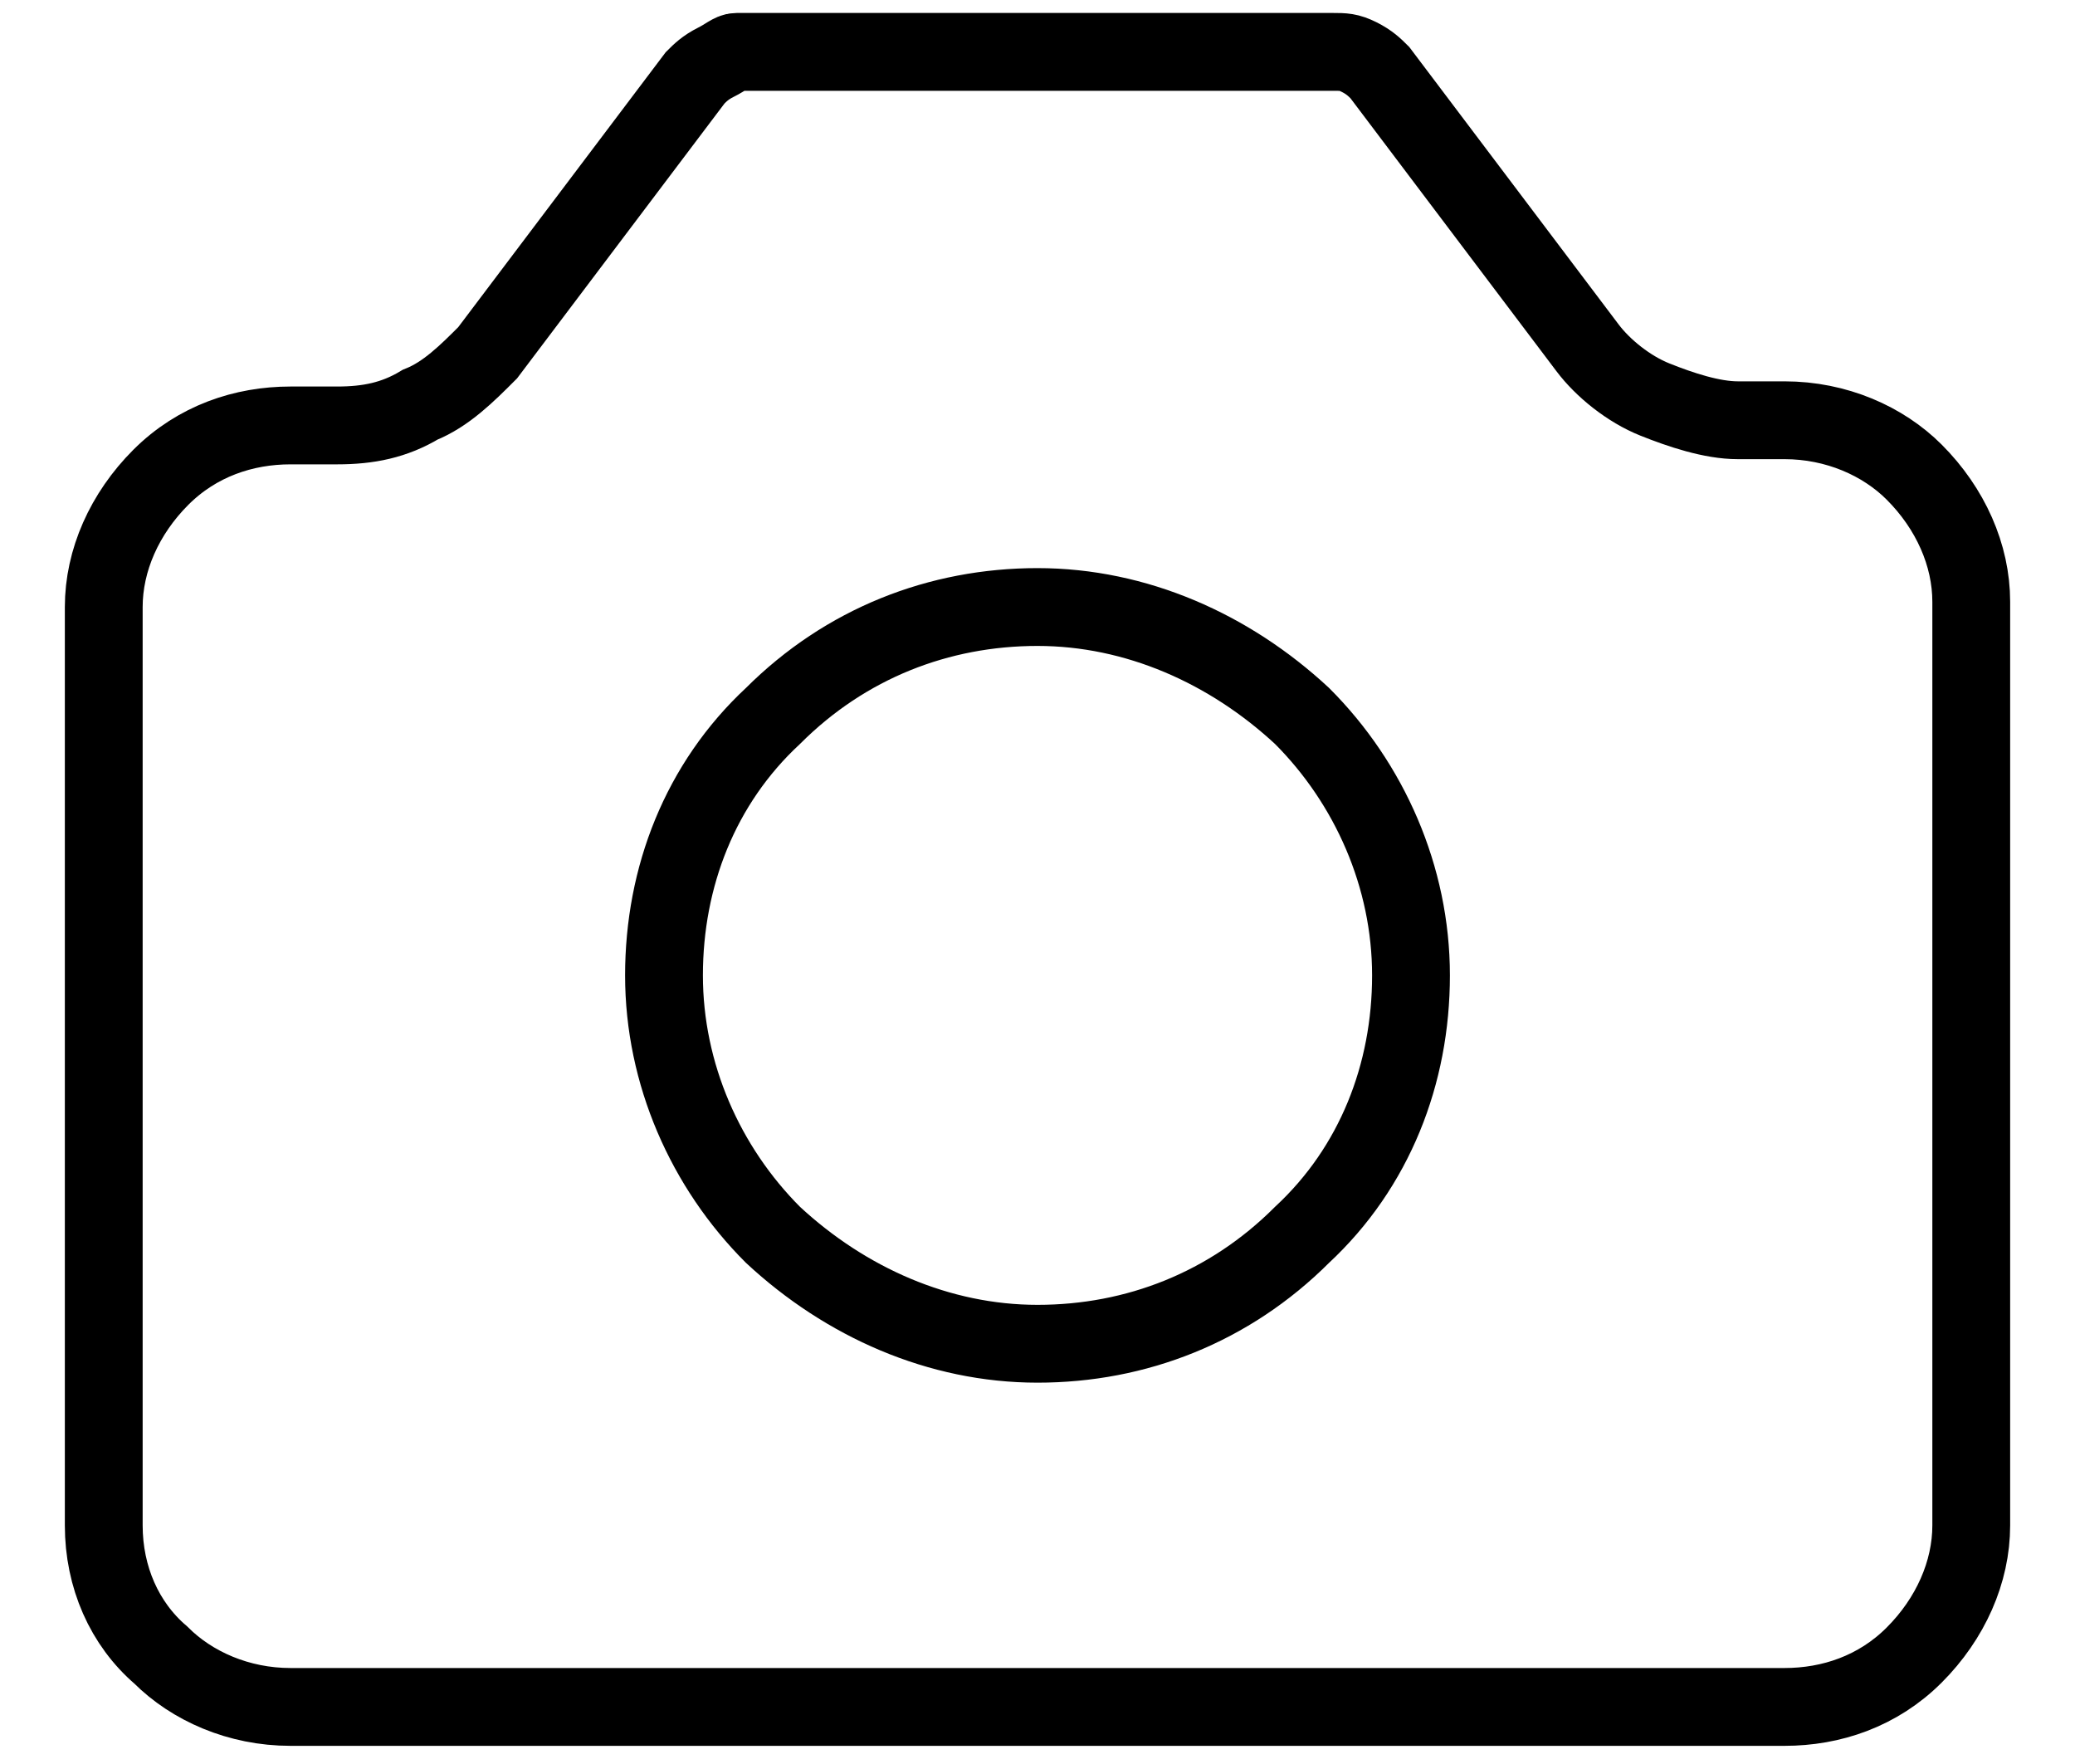
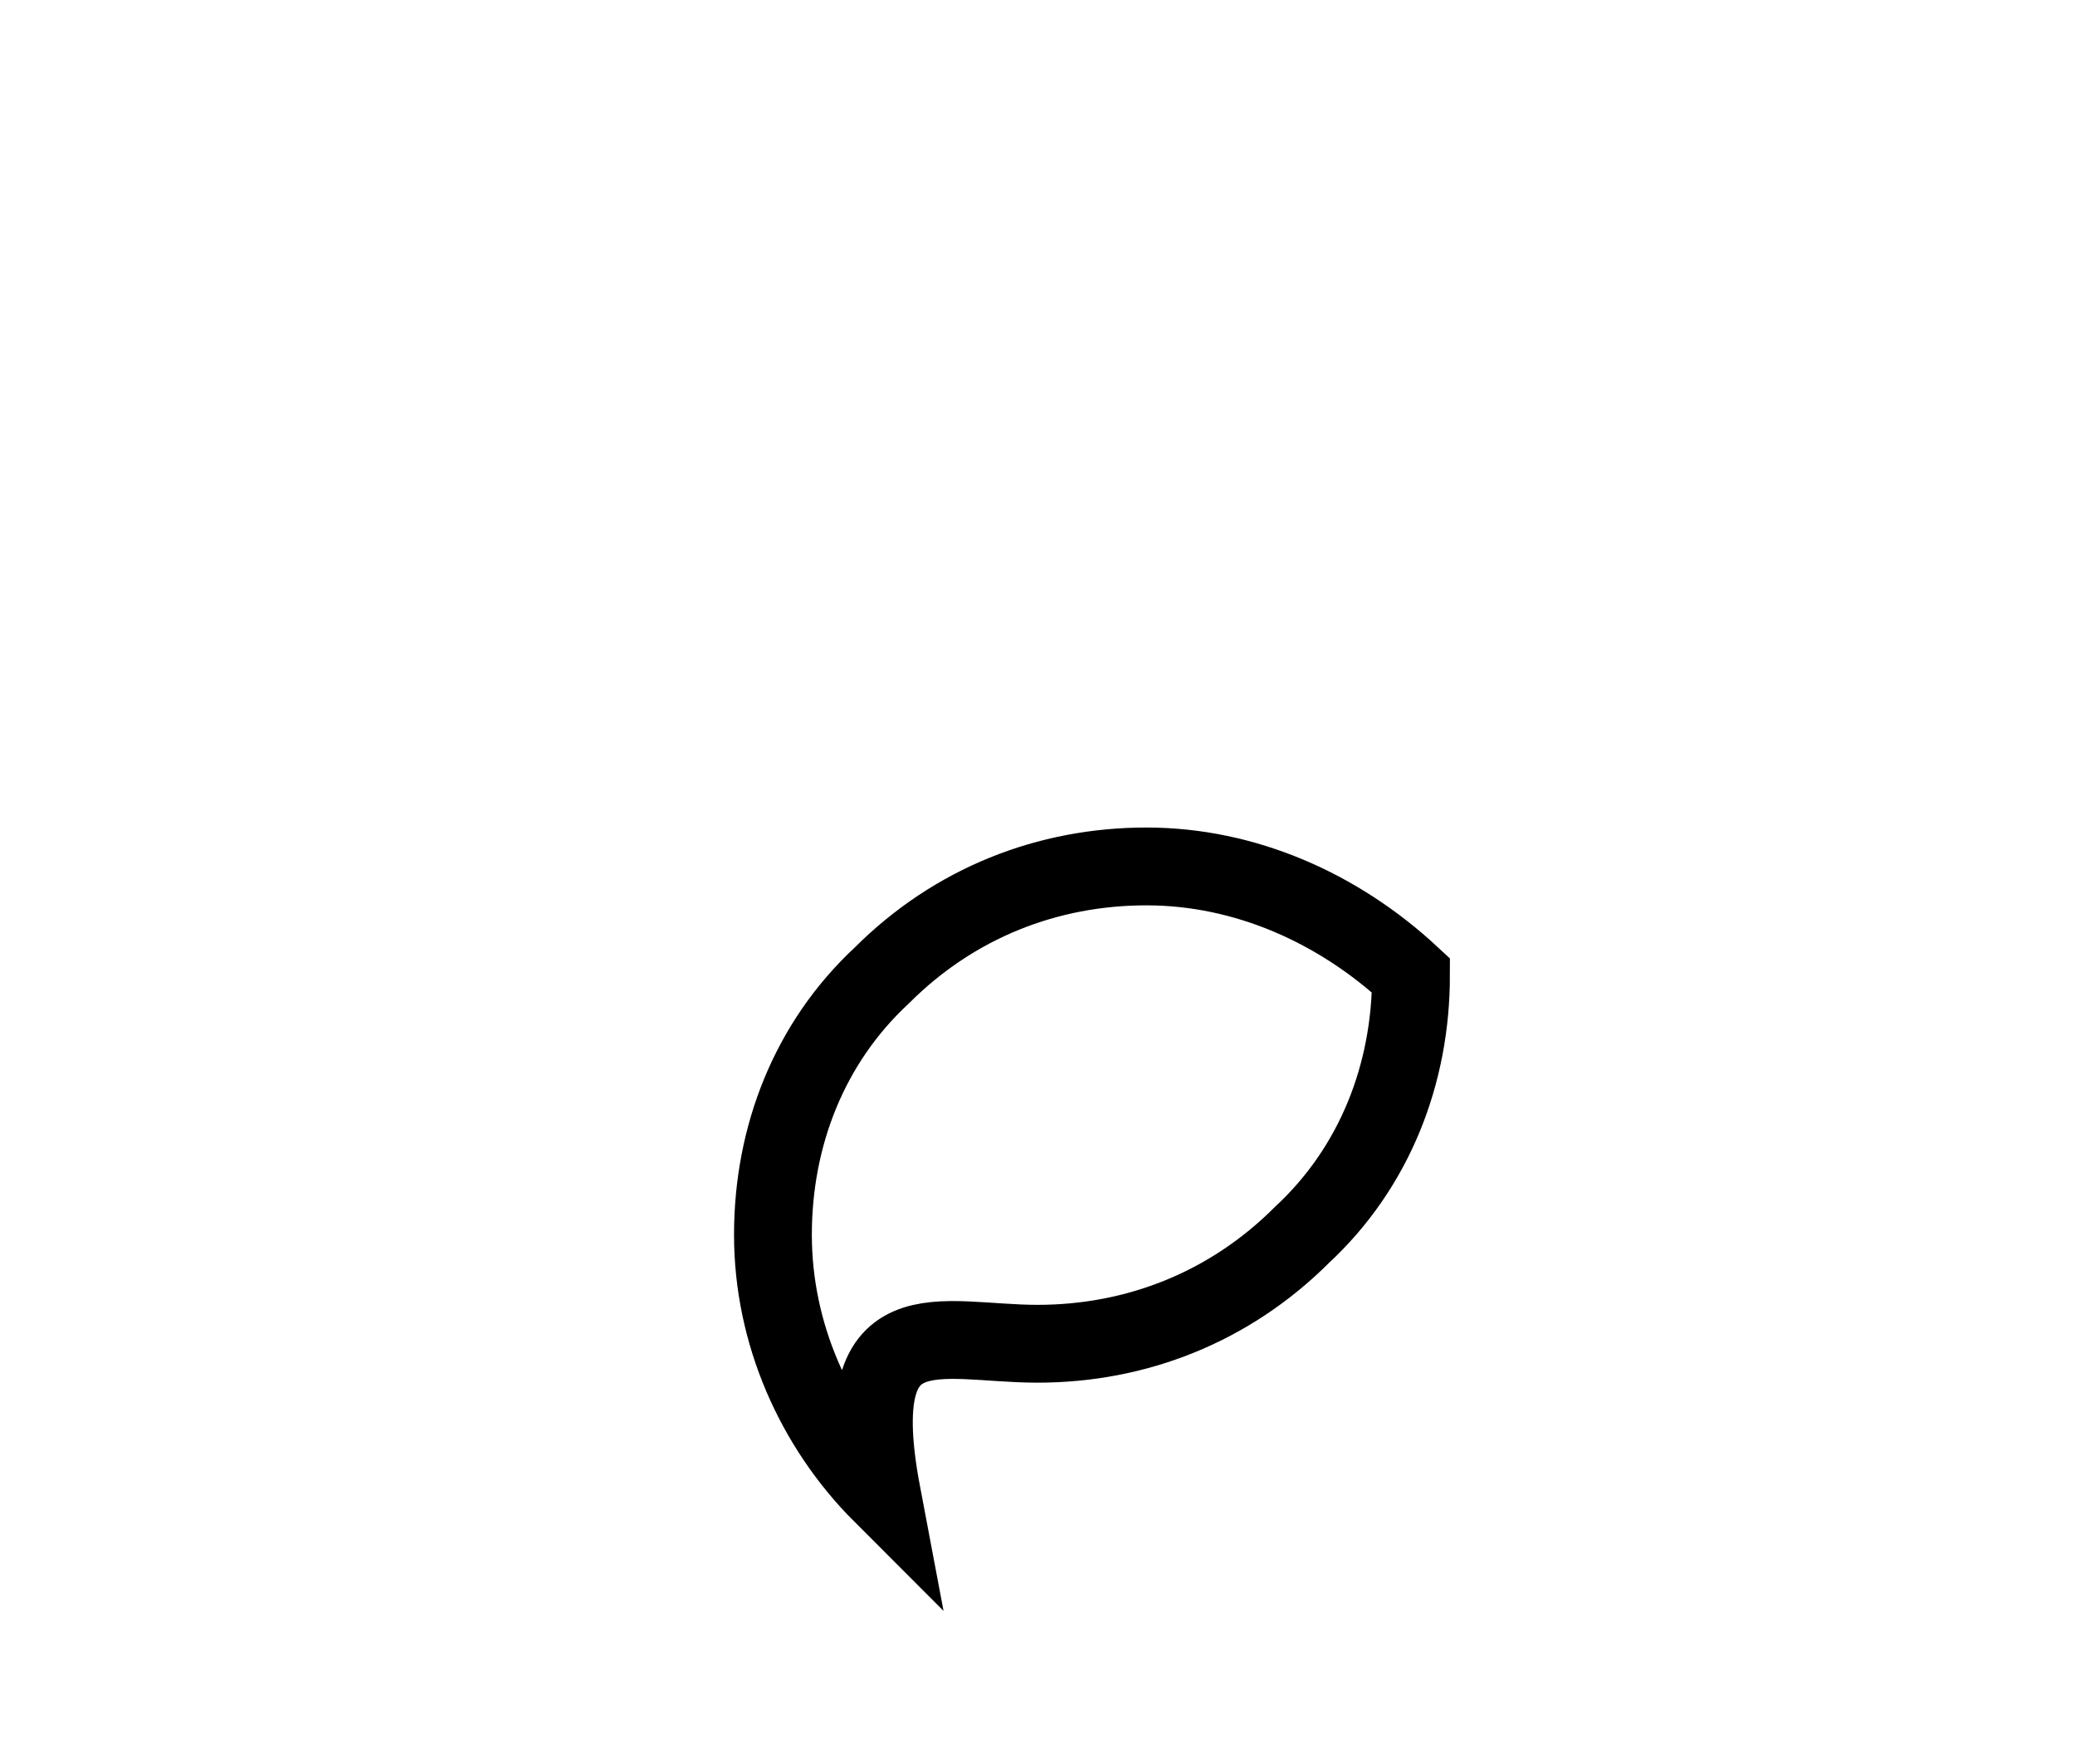
<svg xmlns="http://www.w3.org/2000/svg" version="1.1" id="katman_1" x="0px" y="0px" viewBox="0 0 40 34" style="enable-background:new 0 0 40 34;" xml:space="preserve">
  <style type="text/css">
	.st0{fill:none;stroke:#000000;stroke-width:1.5;stroke-miterlimit:10;}
</style>
-   <path class="st0" d="M2,29.4V11.7c0-0.9,0.4-1.8,1.1-2.5s1.6-1,2.5-1h0.9c0.6,0,1.1-0.1,1.6-0.4c0.5-0.2,0.9-0.6,1.3-1l4-5.3  c0.1-0.1,0.2-0.2,0.4-0.3S14.1,1,14.2,1h11.5c0.2,0,0.3,0,0.5,0.1s0.3,0.2,0.4,0.3l4,5.3c0.3,0.4,0.8,0.8,1.3,1  c0.5,0.2,1.1,0.4,1.6,0.4h0.9c1,0,1.9,0.4,2.5,1c0.7,0.7,1.1,1.6,1.1,2.5v17.8c0,0.9-0.4,1.8-1.1,2.5c-0.7,0.7-1.6,1-2.5,1H5.6  c-1,0-1.9-0.4-2.5-1C2.4,31.3,2,30.4,2,29.4z" />
-   <path class="st0" d="M20,25.9c1.9,0,3.7-0.7,5.1-2.1c1.4-1.3,2.1-3.1,2.1-5s-0.8-3.7-2.1-5c-1.4-1.3-3.2-2.1-5.1-2.1  s-3.7,0.7-5.1,2.1c-1.4,1.3-2.1,3.1-2.1,5s0.8,3.7,2.1,5C16.3,25.1,18.1,25.9,20,25.9L20,25.9z" />
+   <path class="st0" d="M20,25.9c1.9,0,3.7-0.7,5.1-2.1c1.4-1.3,2.1-3.1,2.1-5c-1.4-1.3-3.2-2.1-5.1-2.1  s-3.7,0.7-5.1,2.1c-1.4,1.3-2.1,3.1-2.1,5s0.8,3.7,2.1,5C16.3,25.1,18.1,25.9,20,25.9L20,25.9z" />
</svg>